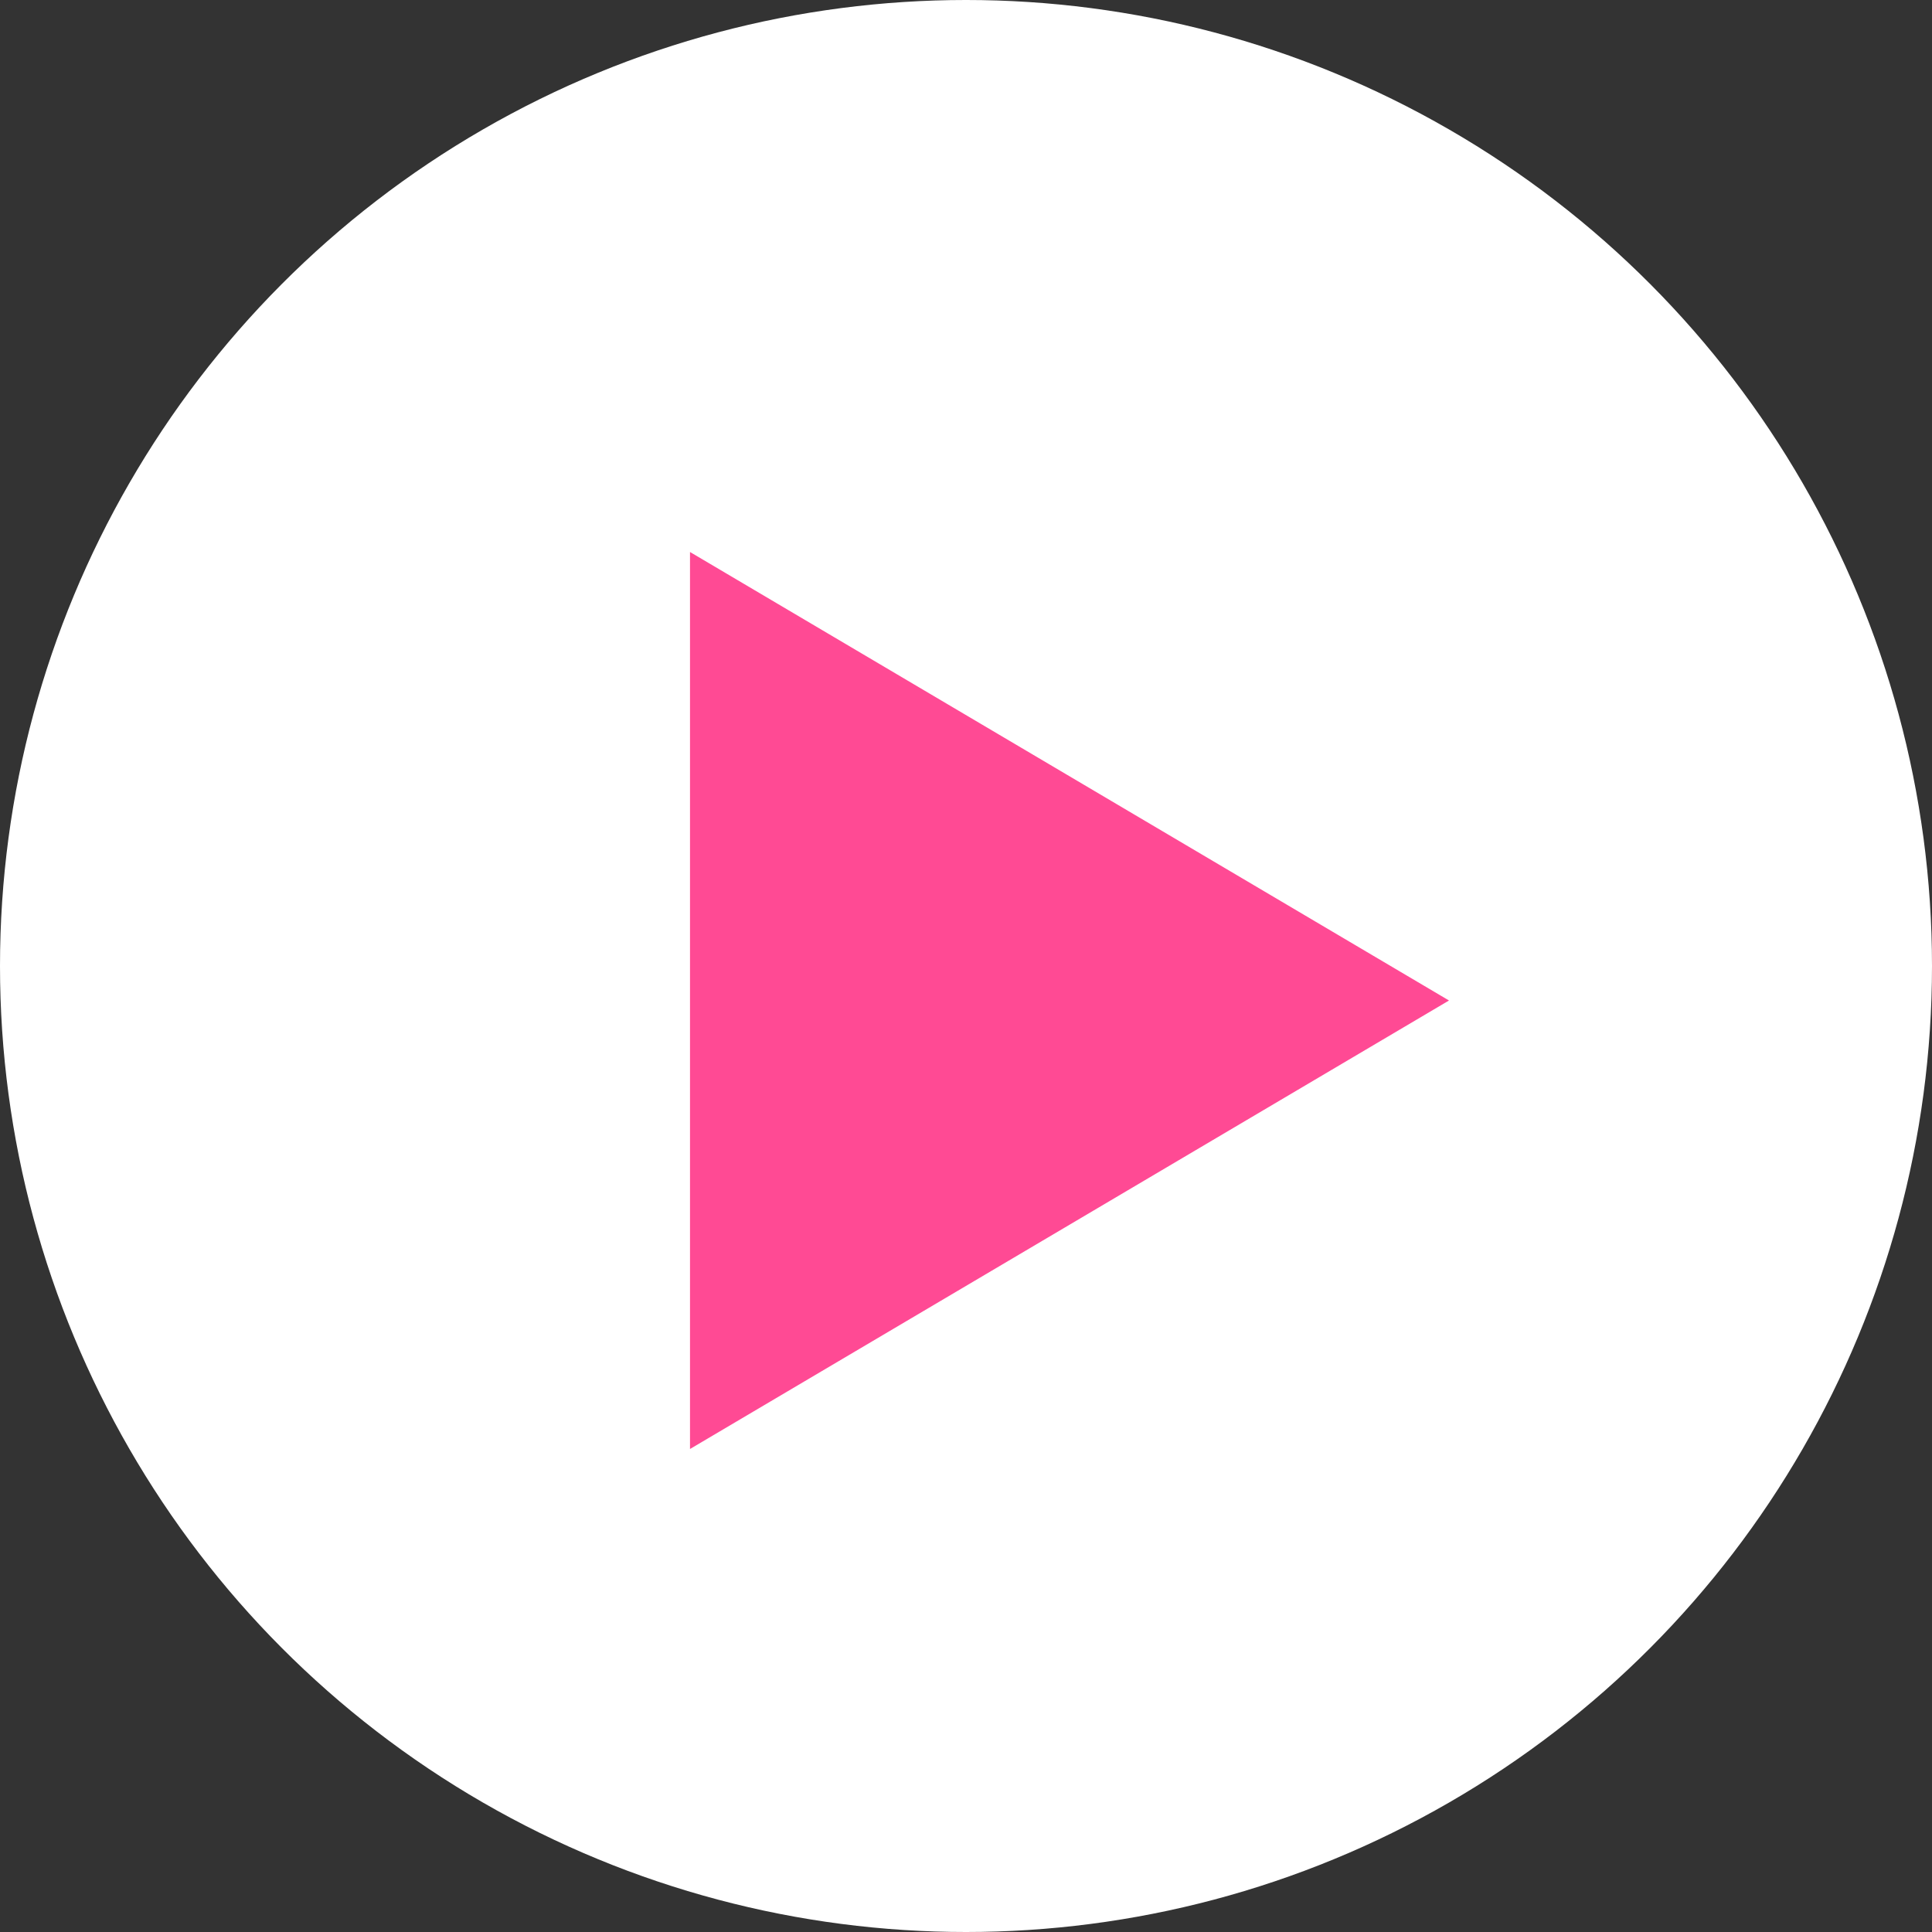
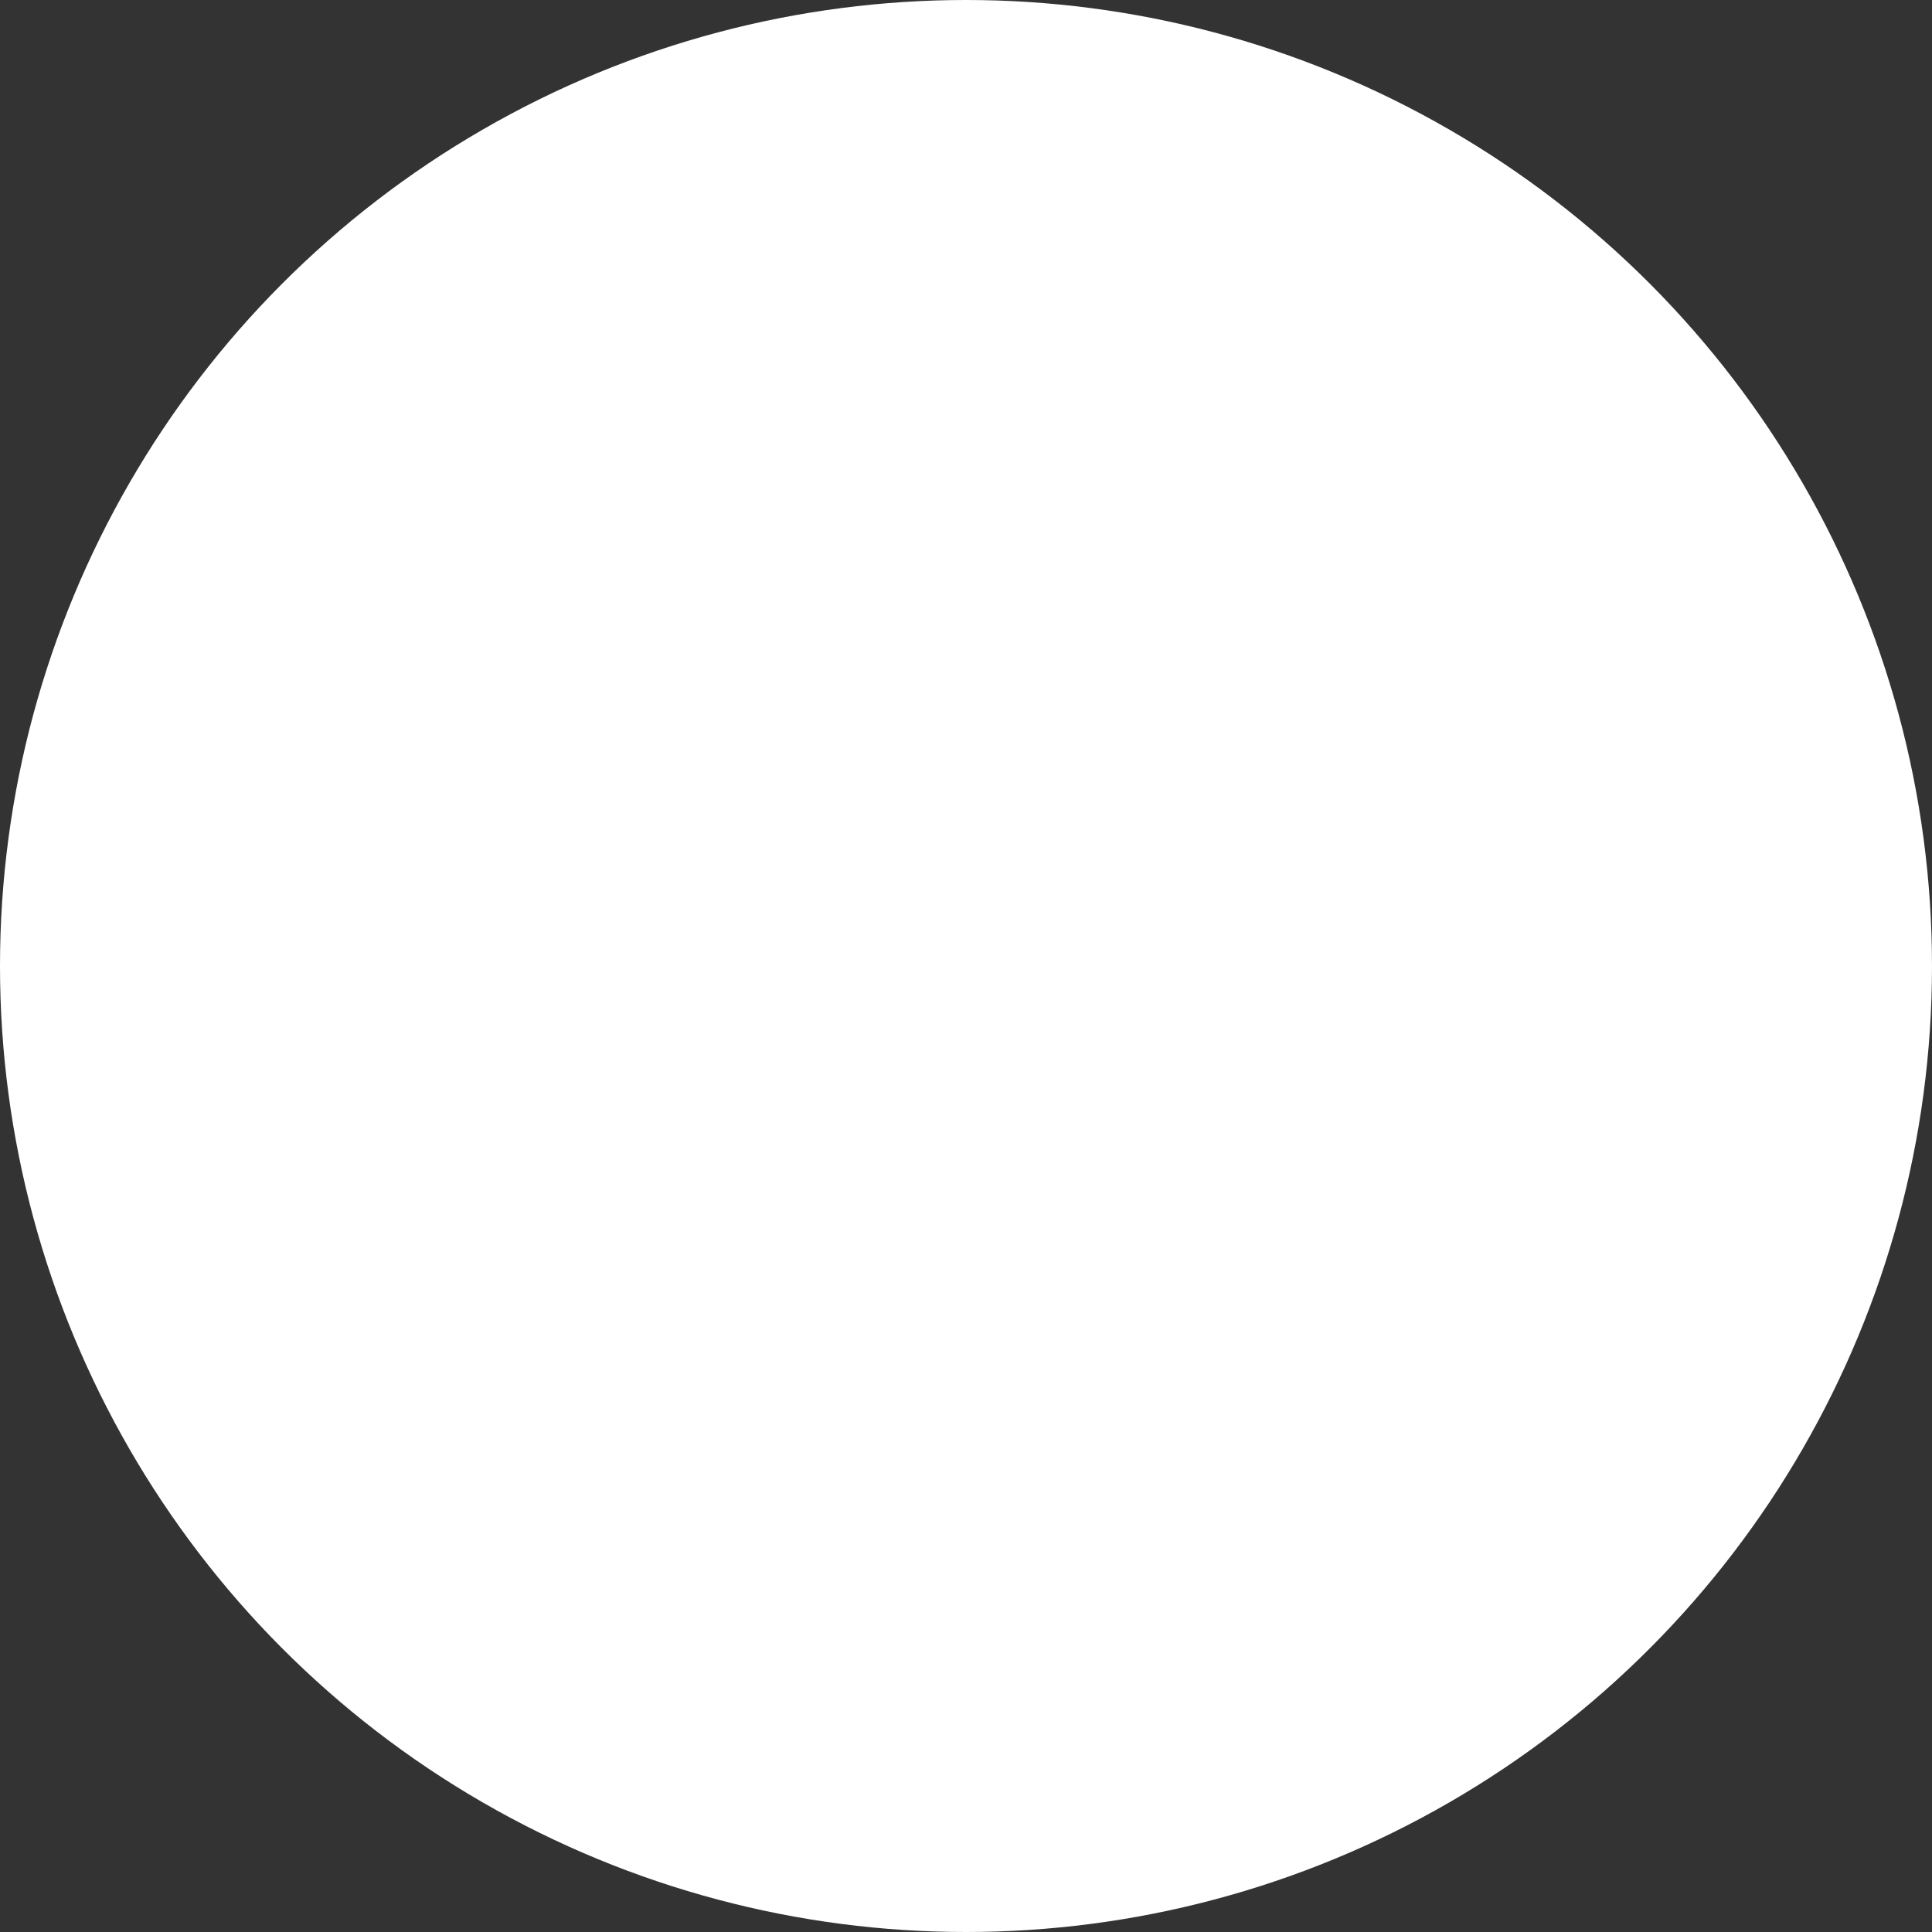
<svg xmlns="http://www.w3.org/2000/svg" width="28" height="28" viewBox="0 0 28 28">
  <rect x="0" y="0" width="28" height="28" fill="#333333" stroke="none" />
  <g id="グループ_232" data-name="グループ 232" transform="translate(-1379 -32)">
    <circle id="楕円形_25" data-name="楕円形 25" cx="14" cy="14" r="14" transform="translate(1379 32)" fill="#fff" />
-     <path id="多角形_8" data-name="多角形 8" d="M6.5,0,13,11H0Z" transform="translate(1400 40) rotate(90)" fill="#ff4a94" />
  </g>
</svg>